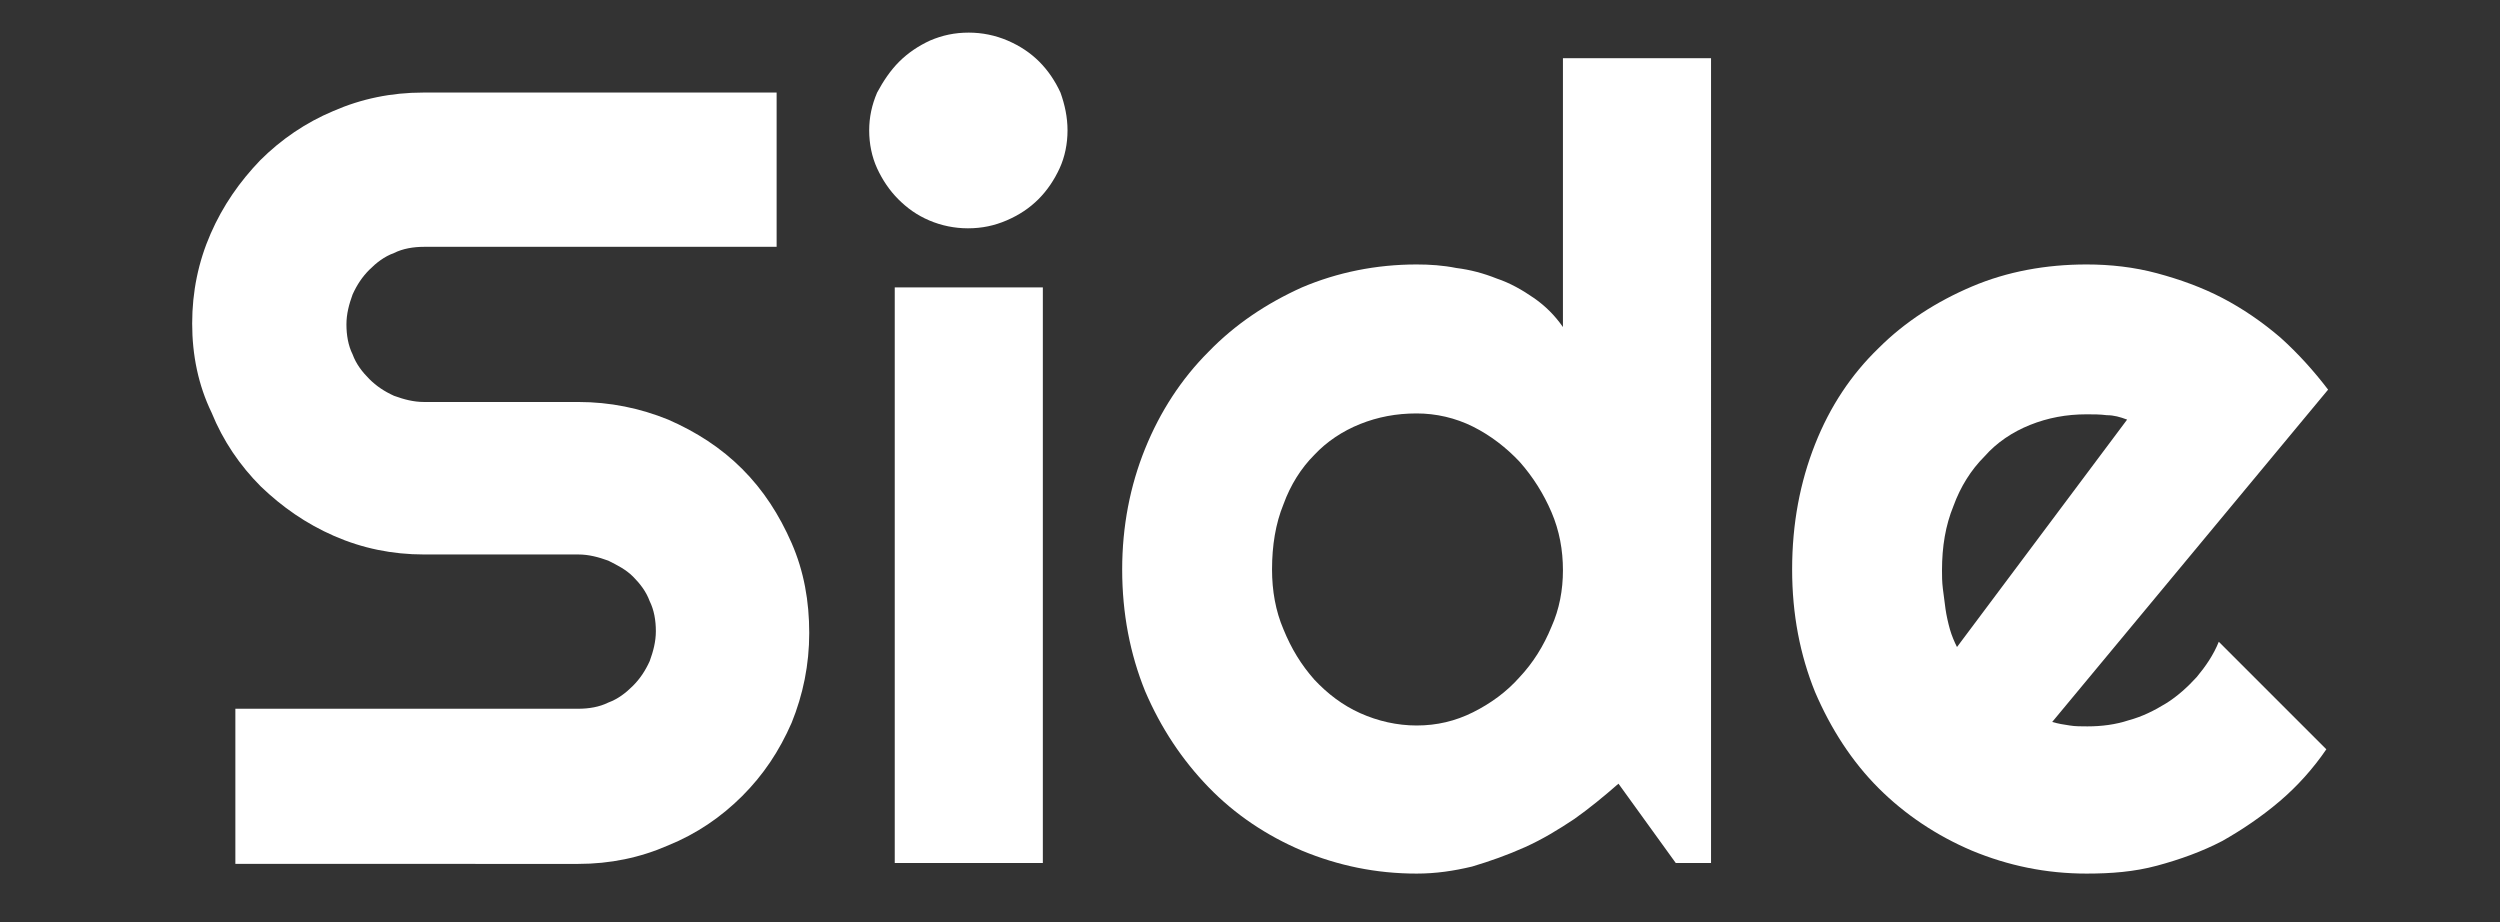
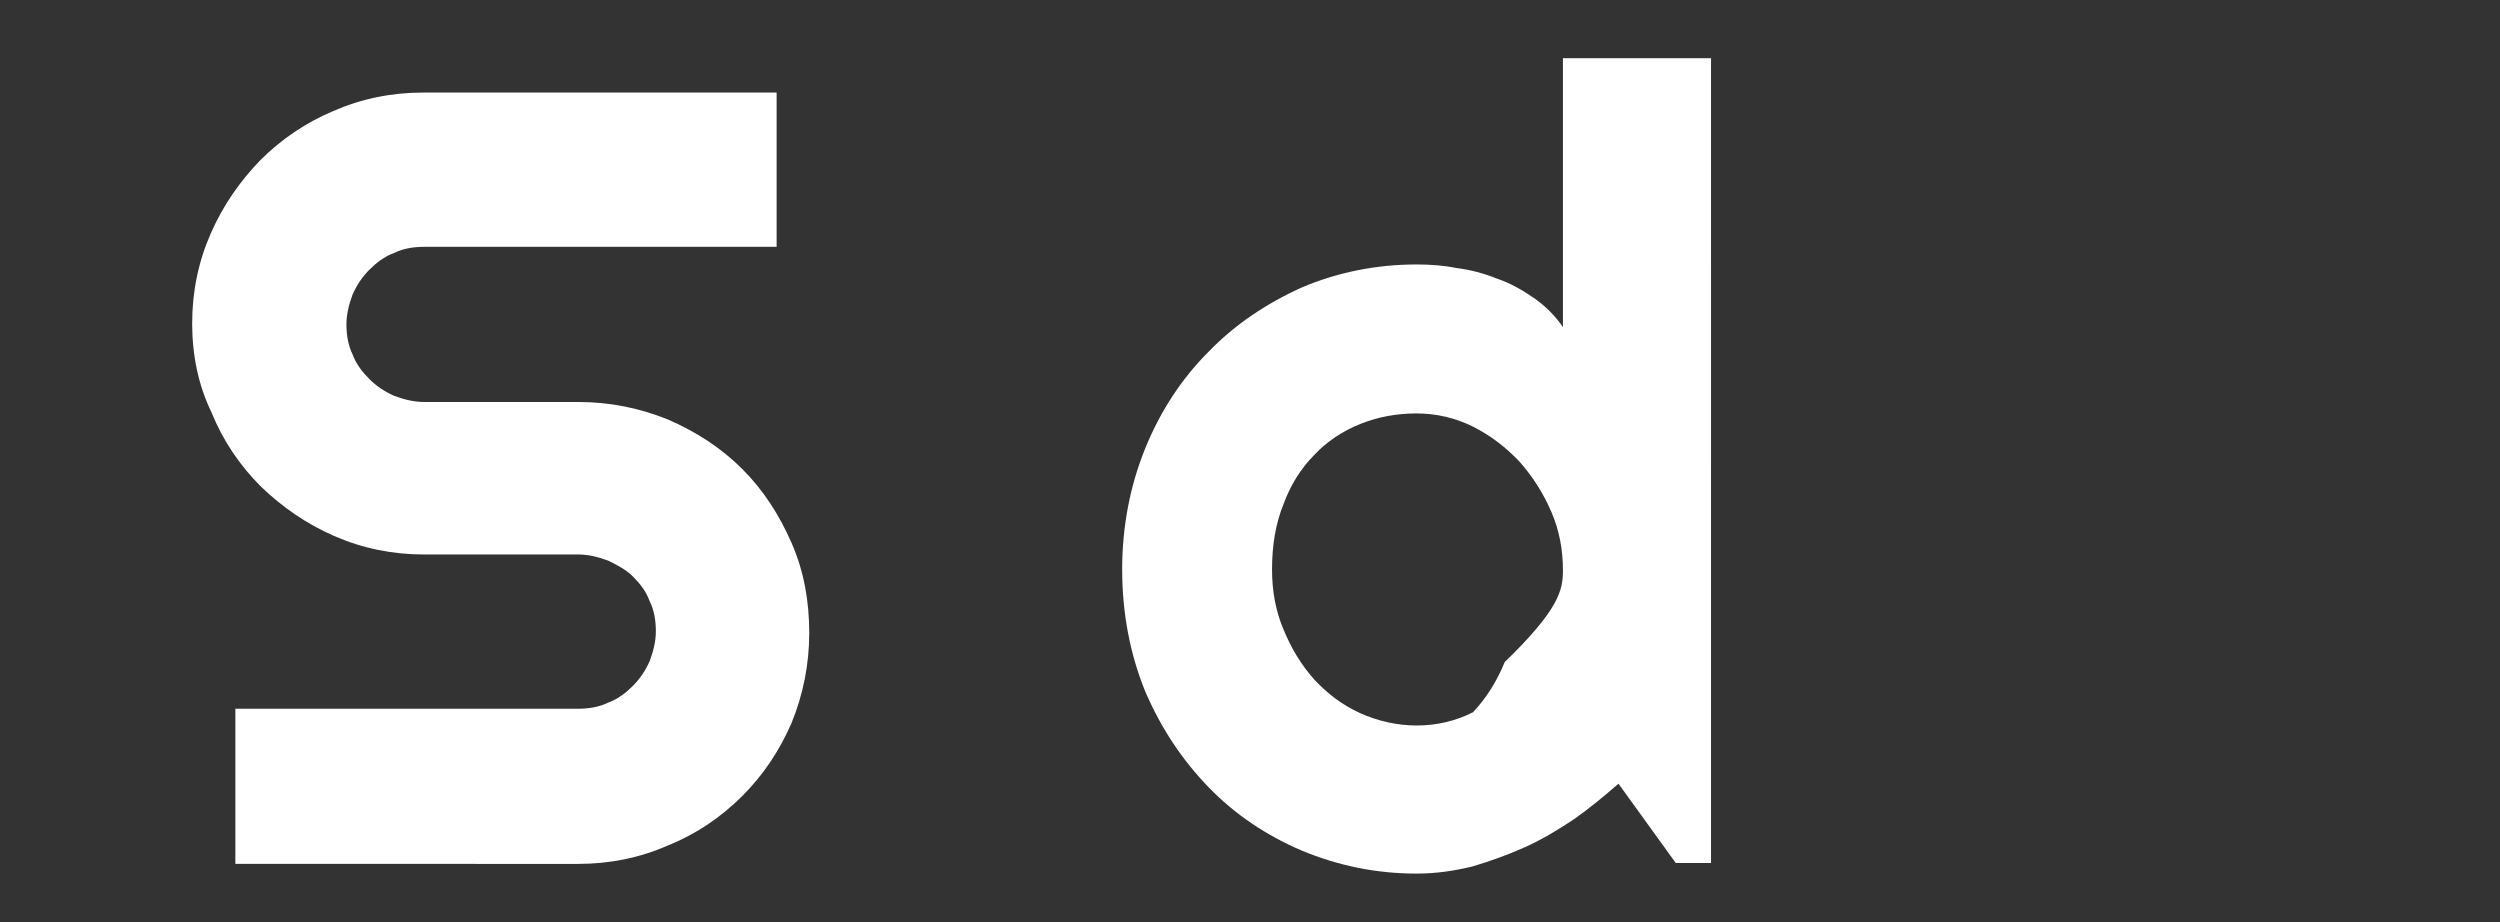
<svg xmlns="http://www.w3.org/2000/svg" version="1.1" id="Layer_1" x="0px" y="0px" viewBox="0 0 283.6 104.6" style="enable-background:new 0 0 283.6 104.6;" xml:space="preserve">
  <rect x="0" y="0" width="283.6" height="104.6" fill="#333333" stroke="none" />
  <style type="text/css">
	.st0{enable-background:new    ;}
	.st1{fill:#FFFFFF;}
</style>
  <g id="Layer_2_00000181073820076713385290000017403520516117294483_">
    <g class="st0">
      <path class="st1" d="M21.8,36.7c0-3.6,0.7-7,2.1-10.2c1.4-3.2,3.3-5.9,5.6-8.3c2.4-2.4,5.2-4.3,8.3-5.6c3.2-1.4,6.6-2.1,10.2-2.1    h40.1v17.5H48.1c-1.2,0-2.4,0.2-3.4,0.7c-1.1,0.4-2,1.1-2.8,1.9s-1.4,1.7-1.9,2.8c-0.4,1.1-0.7,2.2-0.7,3.4c0,1.2,0.2,2.4,0.7,3.4    c0.4,1.1,1.1,2,1.9,2.8s1.7,1.4,2.8,1.9c1.1,0.4,2.2,0.7,3.4,0.7h17.5c3.6,0,7,0.7,10.2,2c3.2,1.4,6,3.2,8.4,5.6    c2.4,2.4,4.2,5.2,5.6,8.4c1.4,3.2,2,6.6,2,10.2c0,3.6-0.7,7-2,10.2c-1.4,3.2-3.2,5.9-5.6,8.3c-2.4,2.4-5.2,4.3-8.4,5.6    c-3.2,1.4-6.6,2.1-10.2,2.1H26.7V80.4h38.9c1.2,0,2.4-0.2,3.4-0.7c1.1-0.4,2-1.1,2.8-1.9s1.4-1.7,1.9-2.8c0.4-1.1,0.7-2.2,0.7-3.4    s-0.2-2.4-0.7-3.4c-0.4-1.1-1.1-2-1.9-2.8S70,64.1,69,63.6c-1.1-0.4-2.2-0.7-3.4-0.7H48.1c-3.6,0-7-0.7-10.2-2.1    c-3.2-1.4-5.9-3.3-8.3-5.6c-2.4-2.4-4.3-5.2-5.6-8.4C22.5,43.7,21.8,40.3,21.8,36.7z" />
-       <path class="st1" d="M121.1,14.8c0,1.5-0.3,3-0.9,4.3c-0.6,1.3-1.4,2.5-2.4,3.5c-1,1-2.2,1.8-3.6,2.4c-1.4,0.6-2.8,0.9-4.4,0.9    c-1.5,0-3-0.3-4.4-0.9c-1.4-0.6-2.5-1.4-3.5-2.4c-1-1-1.8-2.2-2.4-3.5c-0.6-1.3-0.9-2.8-0.9-4.3c0-1.5,0.3-2.9,0.9-4.3    C100.2,9.2,101,8,102,7c1-1,2.2-1.8,3.5-2.4c1.4-0.6,2.8-0.9,4.4-0.9c1.5,0,3,0.3,4.4,0.9c1.4,0.6,2.6,1.4,3.6,2.4    c1,1,1.8,2.2,2.4,3.5C120.8,11.9,121.1,13.3,121.1,14.8z M118.3,97.9h-16.8V32.6h16.8V97.9z" />
-       <path class="st1" d="M194.1,97.9h-4l-6.5-9c-1.6,1.4-3.3,2.8-5,4c-1.8,1.2-3.6,2.3-5.6,3.2c-2,0.9-4,1.6-6,2.2    c-2.1,0.5-4.1,0.8-6.3,0.8c-4.6,0-8.9-0.9-13-2.6c-4-1.7-7.6-4.1-10.6-7.2c-3-3.1-5.4-6.7-7.2-10.9c-1.7-4.2-2.6-8.8-2.6-13.8    c0-4.9,0.9-9.5,2.6-13.7c1.7-4.2,4.1-7.9,7.2-11c3-3.1,6.6-5.5,10.6-7.3c4-1.7,8.4-2.6,13-2.6c1.5,0,3,0.1,4.5,0.4    c1.6,0.2,3.1,0.6,4.6,1.2c1.5,0.5,2.9,1.3,4.2,2.2c1.3,0.9,2.4,2,3.3,3.3V6.6h16.8V97.9z M177.3,64.7c0-2.3-0.4-4.5-1.3-6.6    c-0.9-2.1-2.1-4-3.6-5.7c-1.5-1.6-3.3-3-5.3-4c-2-1-4.2-1.5-6.4-1.5c-2.3,0-4.4,0.4-6.4,1.2c-2,0.8-3.8,2-5.2,3.5    c-1.5,1.5-2.7,3.4-3.5,5.6c-0.9,2.2-1.3,4.7-1.3,7.4c0,2.4,0.4,4.7,1.3,6.8c0.9,2.2,2,4,3.5,5.7c1.5,1.6,3.2,2.9,5.2,3.8    c2,0.9,4.2,1.4,6.4,1.4c2.3,0,4.4-0.5,6.4-1.5c2-1,3.8-2.3,5.3-4c1.5-1.6,2.7-3.5,3.6-5.7C176.9,69.1,177.3,66.9,177.3,64.7z" />
-       <path class="st1" d="M232.8,81.9c0.7,0.2,1.3,0.3,2,0.4c0.6,0.1,1.3,0.1,2,0.1c1.6,0,3.2-0.2,4.7-0.7c1.5-0.4,2.9-1.1,4.2-1.9    c1.3-0.8,2.5-1.9,3.5-3c1-1.2,1.9-2.5,2.5-4L263.9,85c-1.5,2.2-3.3,4.2-5.3,5.9s-4.2,3.2-6.5,4.5c-2.3,1.2-4.8,2.1-7.4,2.8    s-5.2,0.9-8,0.9c-4.6,0-8.9-0.9-13-2.6c-4-1.7-7.6-4.1-10.6-7.1c-3-3-5.4-6.7-7.2-10.9c-1.7-4.2-2.6-8.8-2.6-13.9    c0-5.2,0.9-9.9,2.6-14.2c1.7-4.3,4.1-7.9,7.2-10.9c3-3,6.6-5.3,10.6-7c4-1.7,8.4-2.5,13-2.5c2.7,0,5.4,0.3,8,1    c2.6,0.7,5.1,1.6,7.4,2.8c2.3,1.2,4.5,2.7,6.6,4.5c2,1.8,3.8,3.8,5.4,5.9L232.8,81.9z M241.3,47.6c-0.8-0.3-1.5-0.5-2.3-0.5    c-0.8-0.1-1.5-0.1-2.3-0.1c-2.3,0-4.4,0.4-6.4,1.2c-2,0.8-3.8,2-5.2,3.6c-1.5,1.5-2.7,3.4-3.5,5.6c-0.9,2.2-1.3,4.6-1.3,7.3    c0,0.6,0,1.3,0.1,2.1c0.1,0.8,0.2,1.6,0.3,2.3s0.3,1.6,0.5,2.3c0.2,0.7,0.5,1.4,0.8,2L241.3,47.6z" />
+       <path class="st1" d="M194.1,97.9h-4l-6.5-9c-1.6,1.4-3.3,2.8-5,4c-1.8,1.2-3.6,2.3-5.6,3.2c-2,0.9-4,1.6-6,2.2    c-2.1,0.5-4.1,0.8-6.3,0.8c-4.6,0-8.9-0.9-13-2.6c-4-1.7-7.6-4.1-10.6-7.2c-3-3.1-5.4-6.7-7.2-10.9c-1.7-4.2-2.6-8.8-2.6-13.8    c0-4.9,0.9-9.5,2.6-13.7c1.7-4.2,4.1-7.9,7.2-11c3-3.1,6.6-5.5,10.6-7.3c4-1.7,8.4-2.6,13-2.6c1.5,0,3,0.1,4.5,0.4    c1.6,0.2,3.1,0.6,4.6,1.2c1.5,0.5,2.9,1.3,4.2,2.2c1.3,0.9,2.4,2,3.3,3.3V6.6h16.8V97.9z M177.3,64.7c0-2.3-0.4-4.5-1.3-6.6    c-0.9-2.1-2.1-4-3.6-5.7c-1.5-1.6-3.3-3-5.3-4c-2-1-4.2-1.5-6.4-1.5c-2.3,0-4.4,0.4-6.4,1.2c-2,0.8-3.8,2-5.2,3.5    c-1.5,1.5-2.7,3.4-3.5,5.6c-0.9,2.2-1.3,4.7-1.3,7.4c0,2.4,0.4,4.7,1.3,6.8c0.9,2.2,2,4,3.5,5.7c1.5,1.6,3.2,2.9,5.2,3.8    c2,0.9,4.2,1.4,6.4,1.4c2.3,0,4.4-0.5,6.4-1.5c1.5-1.6,2.7-3.5,3.6-5.7C176.9,69.1,177.3,66.9,177.3,64.7z" />
    </g>
  </g>
</svg>